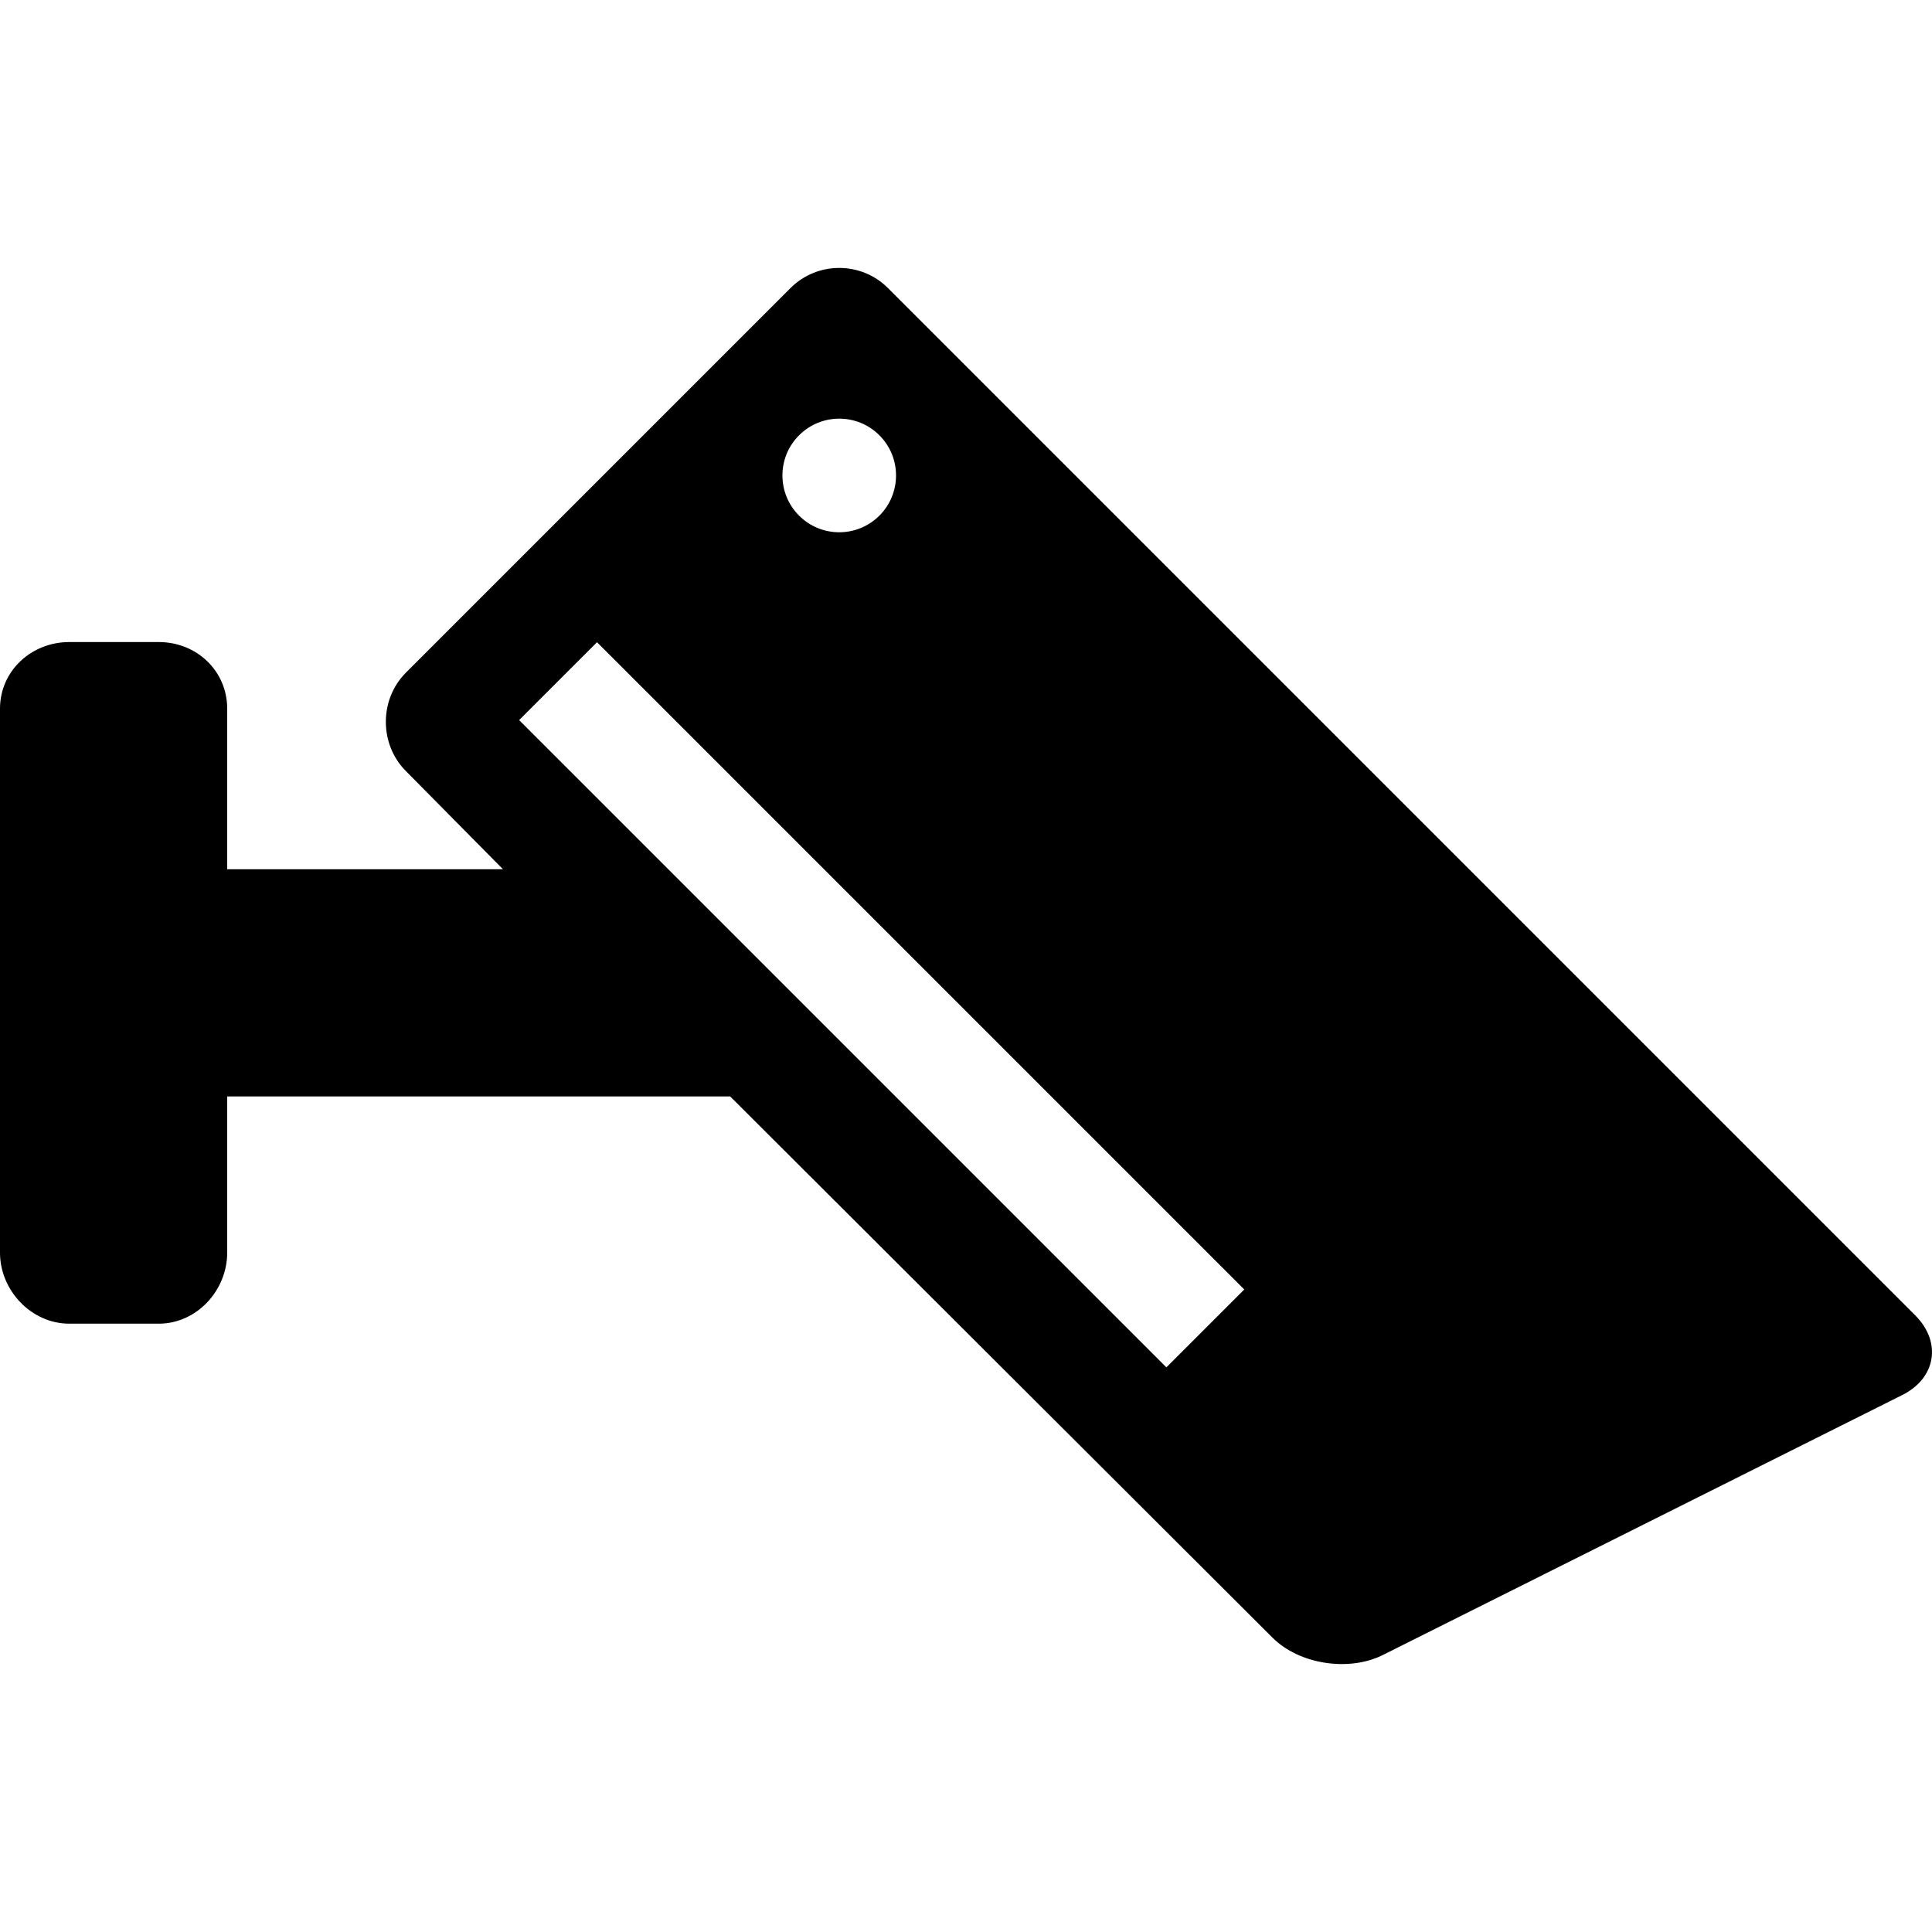
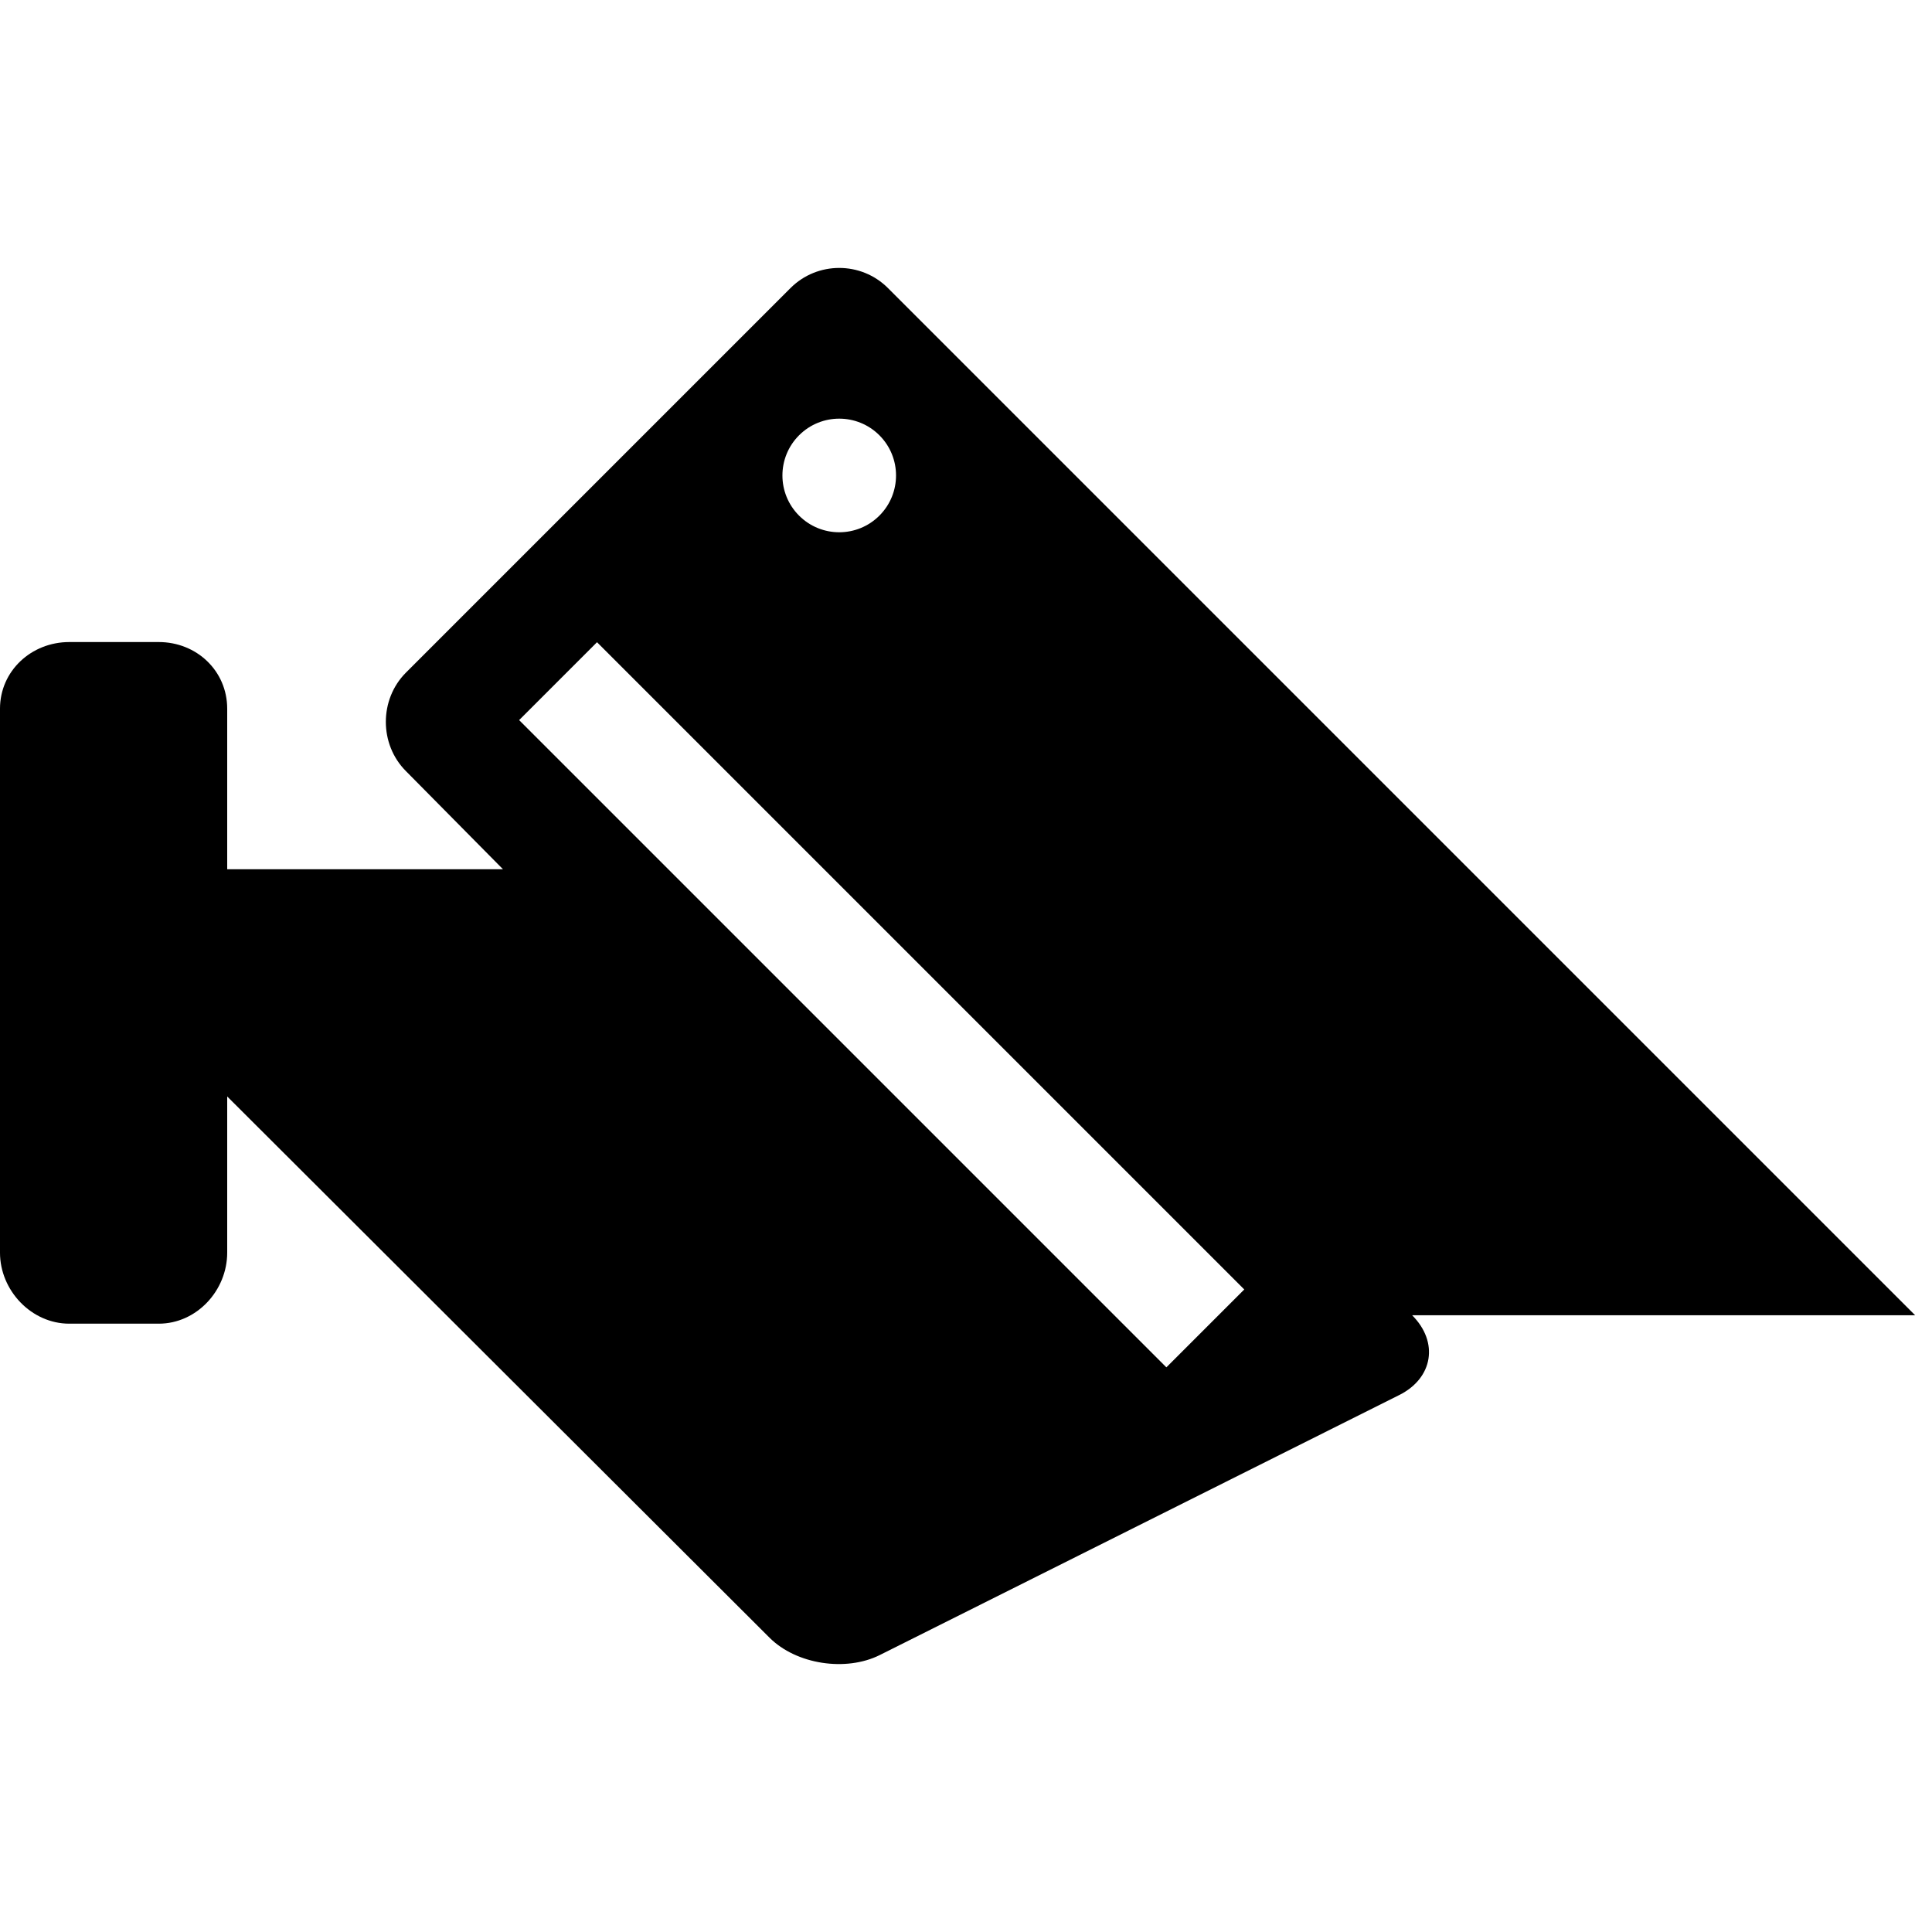
<svg xmlns="http://www.w3.org/2000/svg" fill="#000000" height="800px" width="800px" version="1.1" viewBox="0 0 280.606 280.606" enable-background="new 0 0 280.606 280.606">
  <g>
-     <path d="m278.161,191.032l-149.199-149.199c-3.89-3.89-10.253-3.89-14.143,0l-55.861,55.861c-3.89,3.89-3.89,10.411 0,14.302l14.098,14.256h-40.056v-23.317c0-5.5-4.44-9.683-9.94-9.683h-13c-5.5,0-10.06,4.183-10.06,9.683v79c0,5.5 4.56,10.317 10.06,10.317h13c5.5,0 9.94-4.817 9.94-10.317v-22.683h73.056l78.767,78.607c3.89,3.891 11.097,4.979 16.016,2.52l75.449-37.764c4.919-2.459 5.763-7.693 1.873-11.583zm-162.104-127.81c3.223-3.222 8.445-3.222 11.668-7.10543e-15 3.222,3.223 3.222,8.445 0,11.667-3.223,3.223-8.445,3.223-11.668,0.001-3.222-3.222-3.222-8.445 1.42109e-14-11.668zm53.349,135.373l-94.007-94.007 11.313-11.313 94.007,94.007-11.313,11.313z" />
+     <path d="m278.161,191.032l-149.199-149.199c-3.89-3.89-10.253-3.89-14.143,0l-55.861,55.861c-3.89,3.89-3.89,10.411 0,14.302l14.098,14.256h-40.056v-23.317c0-5.5-4.44-9.683-9.94-9.683h-13c-5.5,0-10.06,4.183-10.06,9.683v79c0,5.5 4.56,10.317 10.06,10.317h13c5.5,0 9.94-4.817 9.94-10.317v-22.683l78.767,78.607c3.89,3.891 11.097,4.979 16.016,2.52l75.449-37.764c4.919-2.459 5.763-7.693 1.873-11.583zm-162.104-127.81c3.223-3.222 8.445-3.222 11.668-7.10543e-15 3.222,3.223 3.222,8.445 0,11.667-3.223,3.223-8.445,3.223-11.668,0.001-3.222-3.222-3.222-8.445 1.42109e-14-11.668zm53.349,135.373l-94.007-94.007 11.313-11.313 94.007,94.007-11.313,11.313z" />
  </g>
</svg>